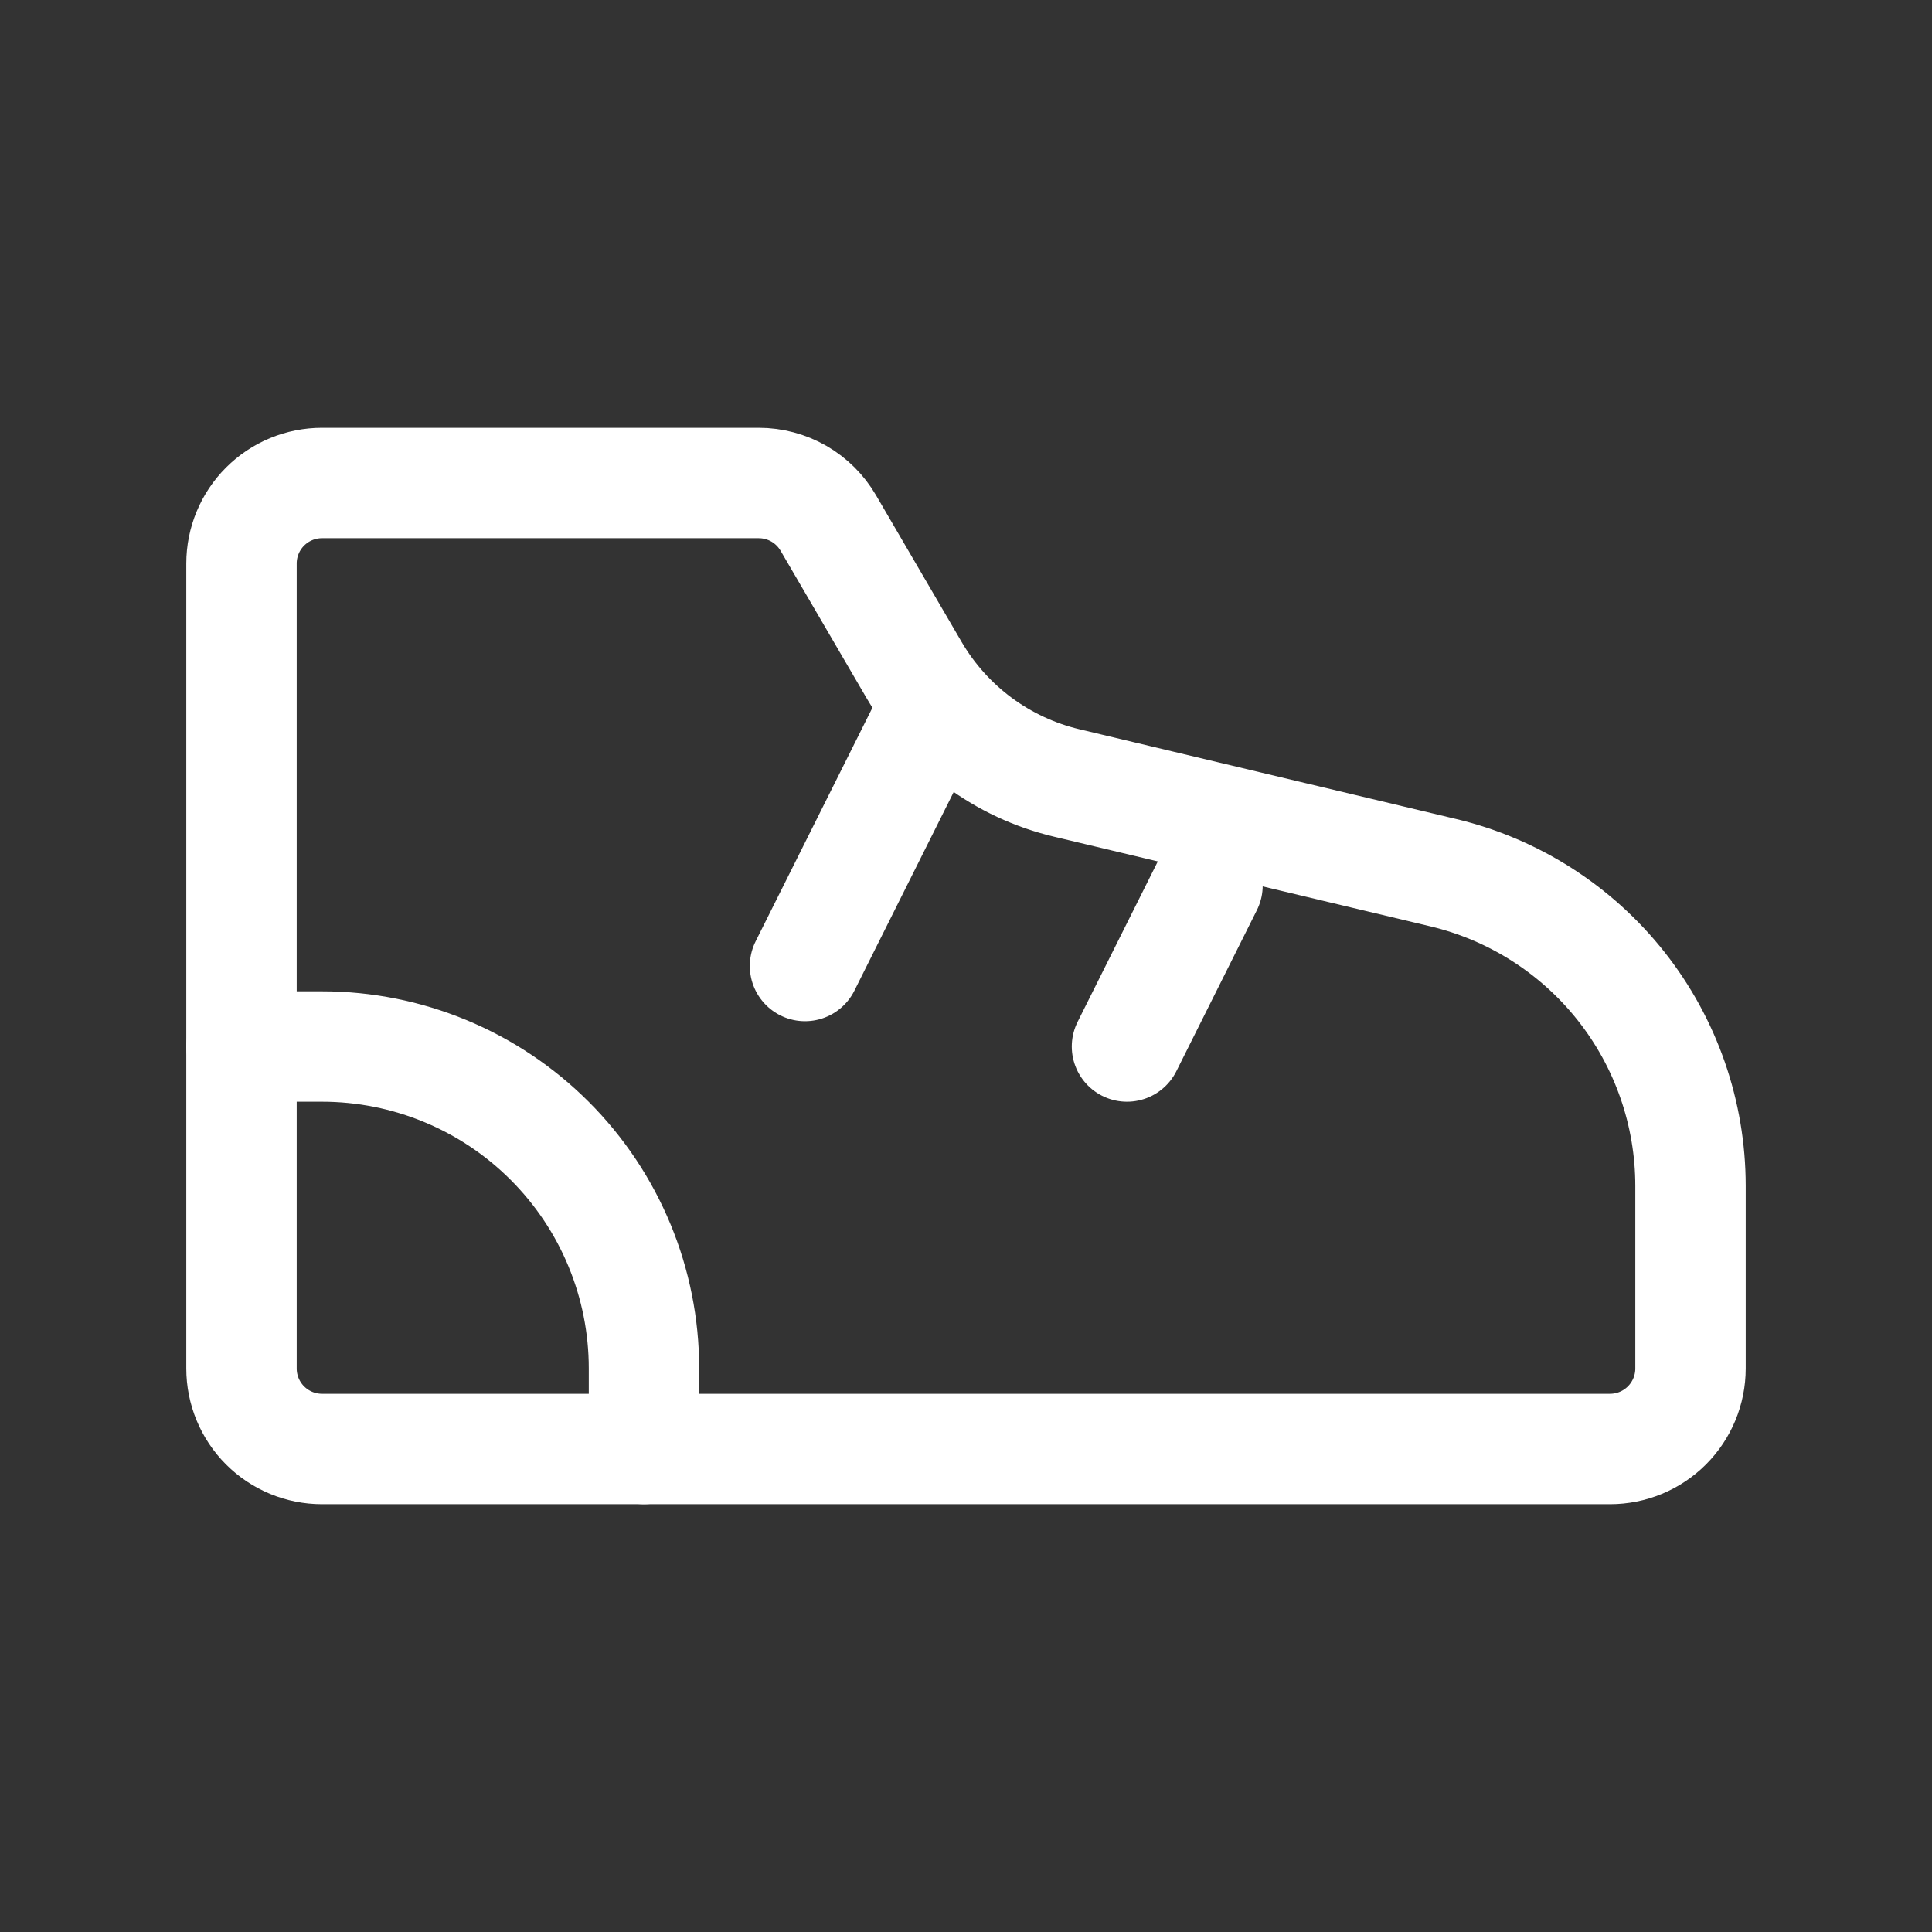
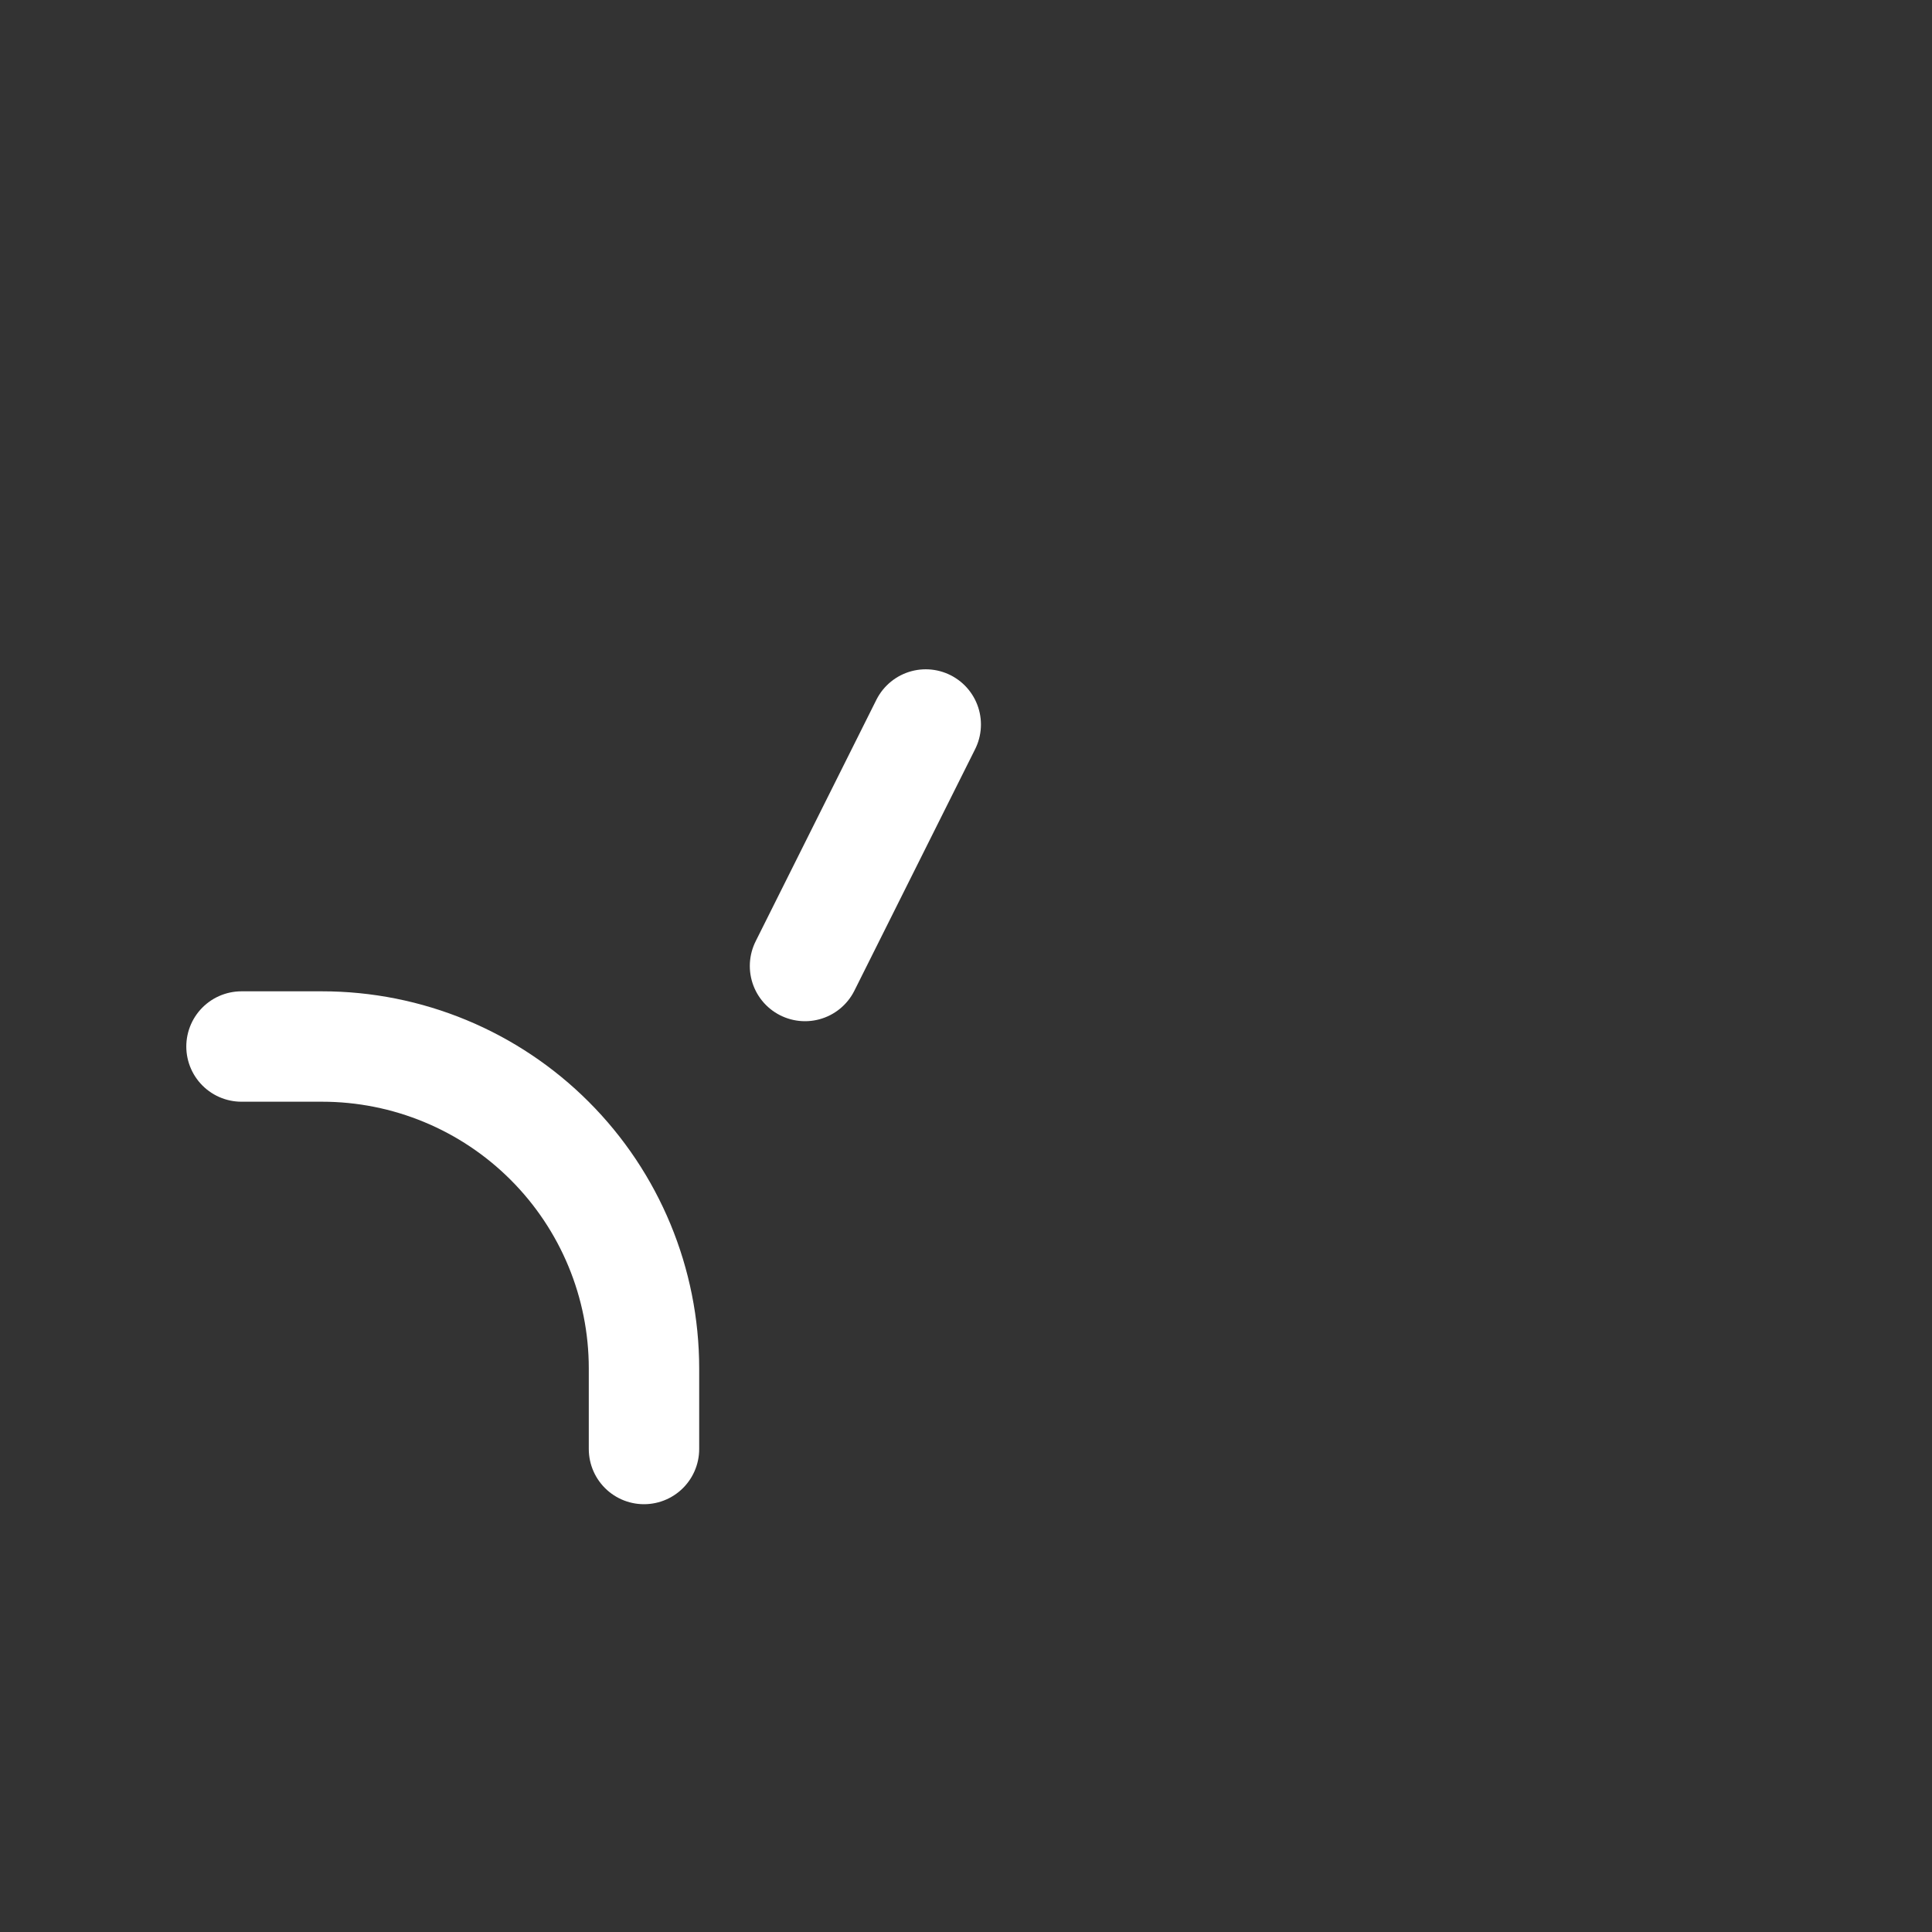
<svg xmlns="http://www.w3.org/2000/svg" width="49" height="49" viewBox="0 0 49 49" fill="none">
  <rect x="0" y="0" width="49" height="49" fill="#333333" stroke="none" />
-   <path d="M28.583 26.542L30.625 22.458M8.167 12.25H19.245C19.601 12.25 19.952 12.344 20.261 12.521C20.57 12.699 20.827 12.955 21.007 13.263L23.179 16.985C23.596 17.7 24.155 18.324 24.82 18.818C25.485 19.311 26.244 19.665 27.05 19.857L36.599 22.132C38.386 22.557 39.977 23.572 41.116 25.013C42.255 26.454 42.874 28.237 42.875 30.074V34.708C42.875 35.25 42.66 35.769 42.277 36.152C41.894 36.535 41.375 36.75 40.833 36.75H8.167C7.625 36.75 7.106 36.535 6.723 36.152C6.34 35.769 6.125 35.25 6.125 34.708V14.292C6.125 13.75 6.34 13.231 6.723 12.848C7.106 12.465 7.625 12.25 8.167 12.25Z" stroke="white" stroke-width="2.8" stroke-linecap="round" stroke-linejoin="round" />
  <path d="M16.333 36.75V34.708C16.333 32.542 15.473 30.465 13.941 28.934C12.41 27.402 10.333 26.542 8.167 26.542H6.125M20.417 24.5L23.479 18.375" stroke="white" stroke-width="2.8" stroke-linecap="round" stroke-linejoin="round" />
</svg>